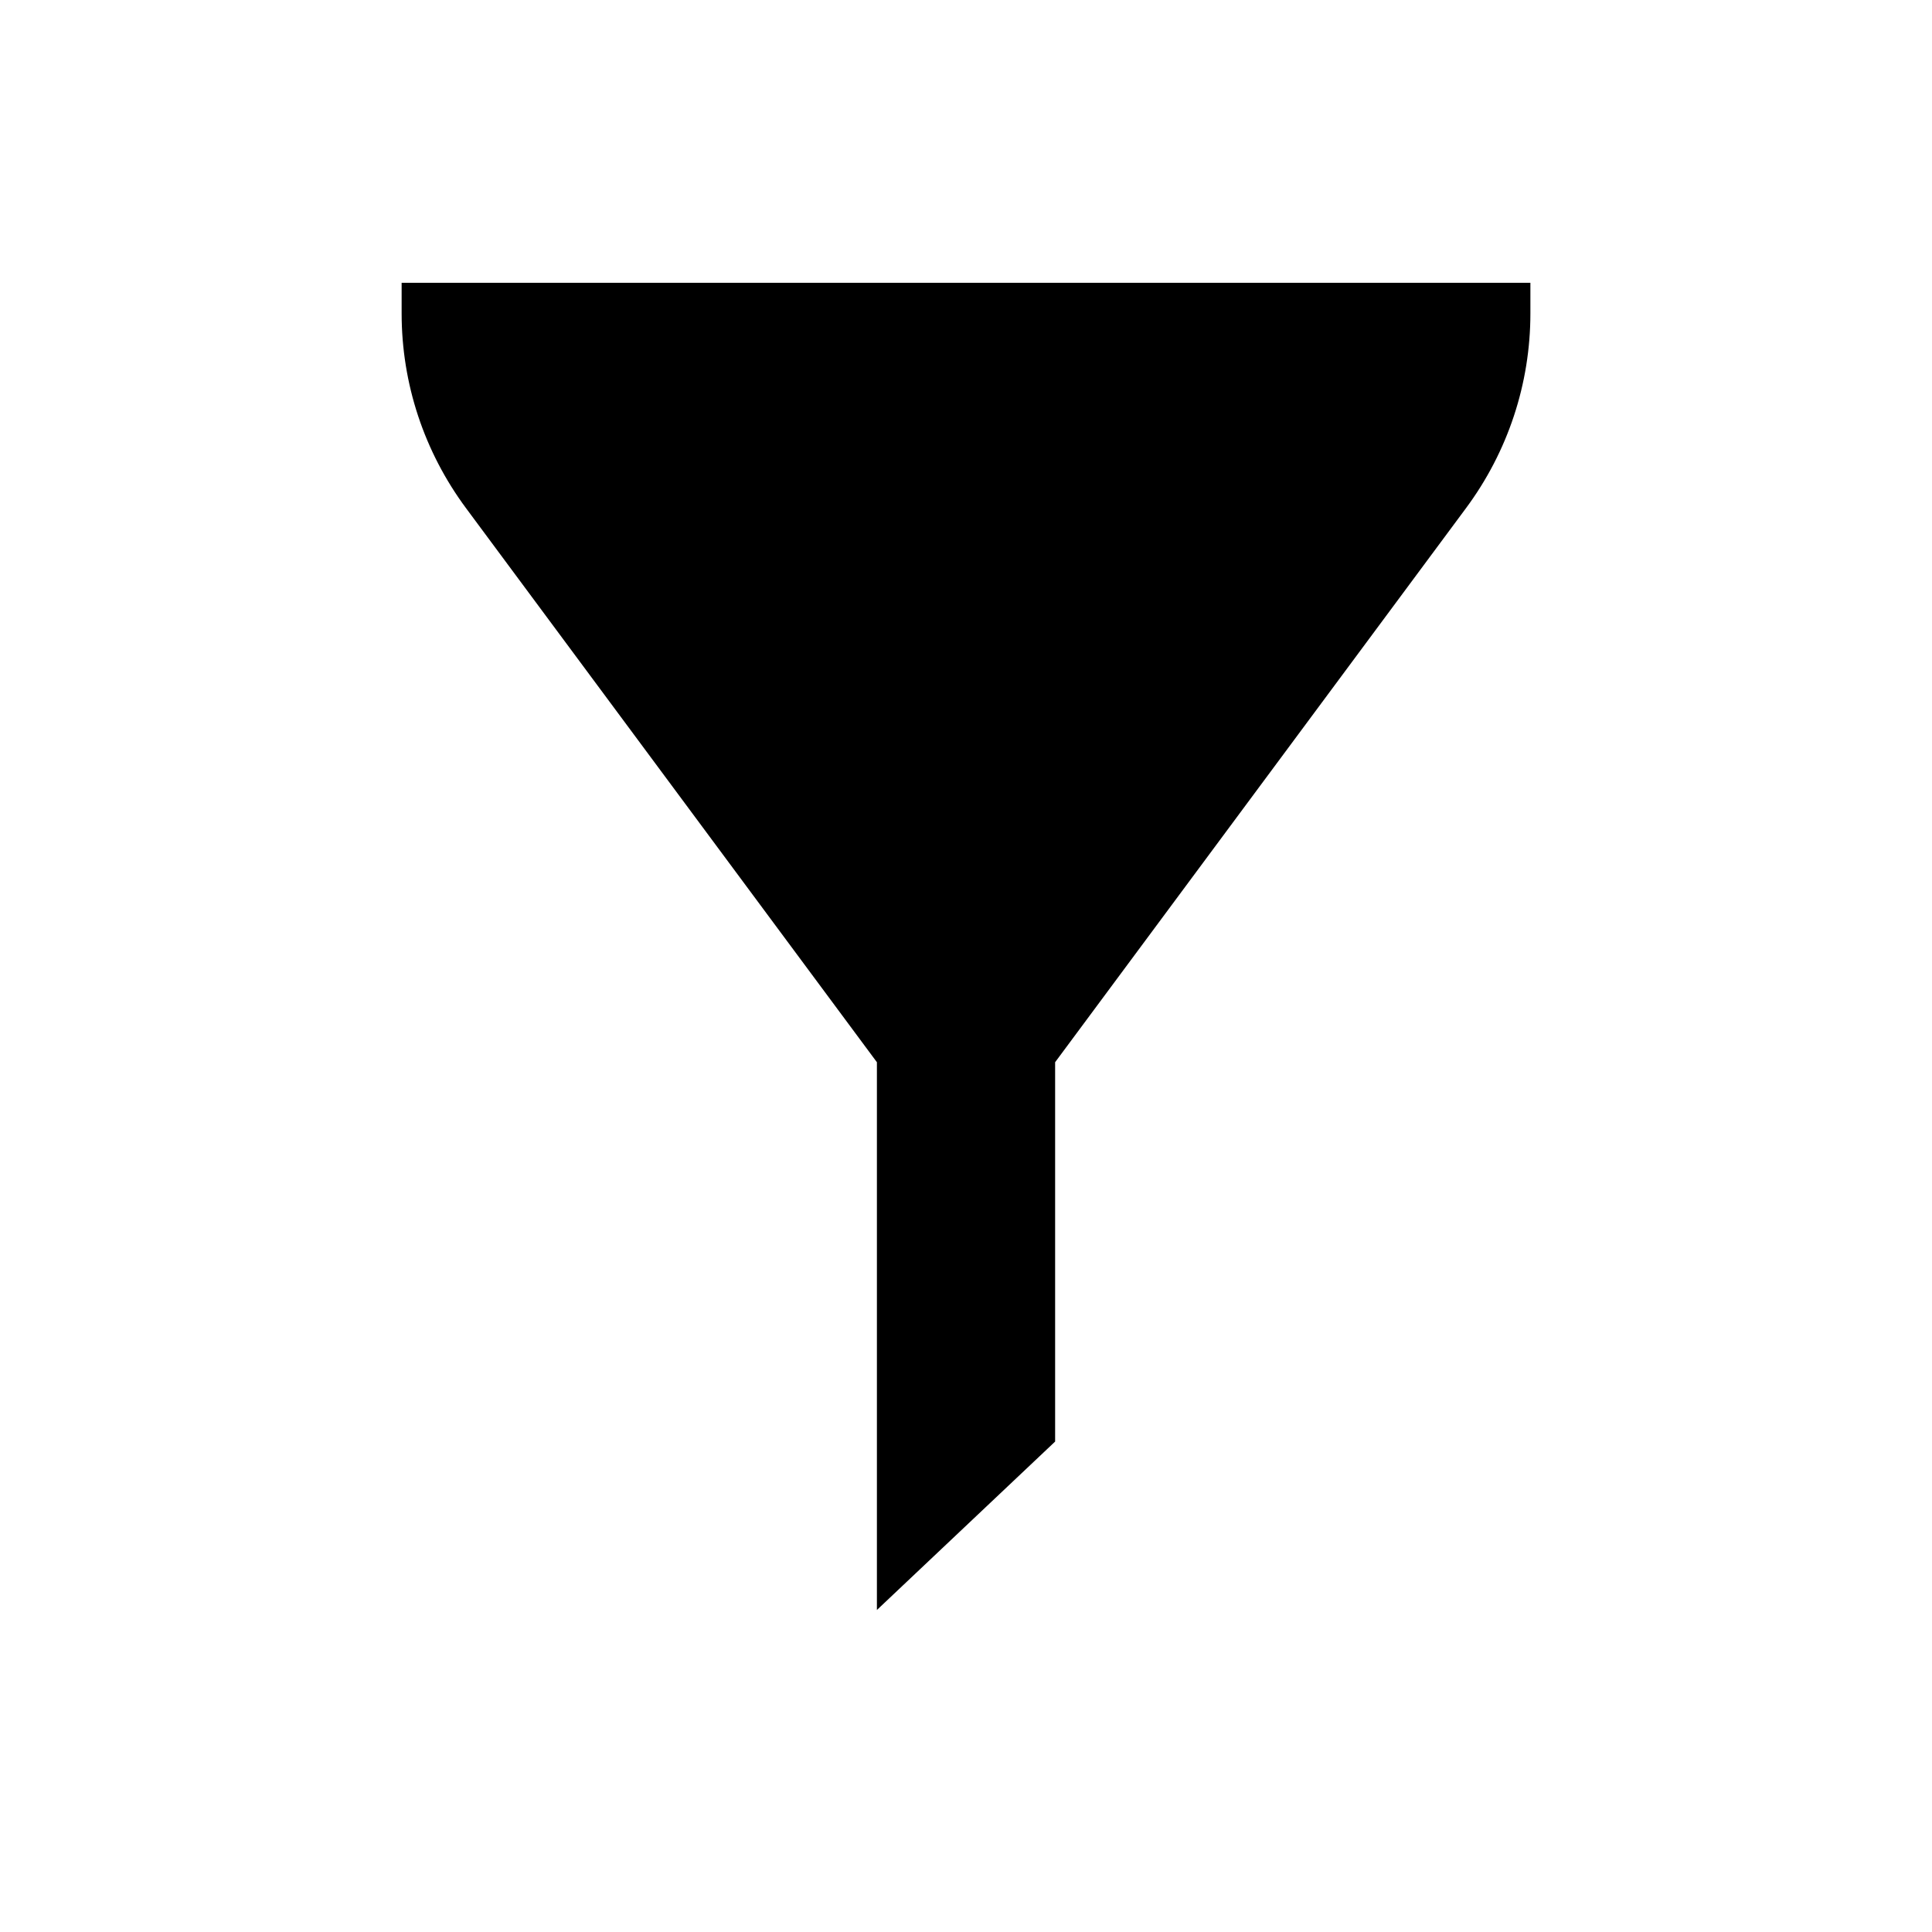
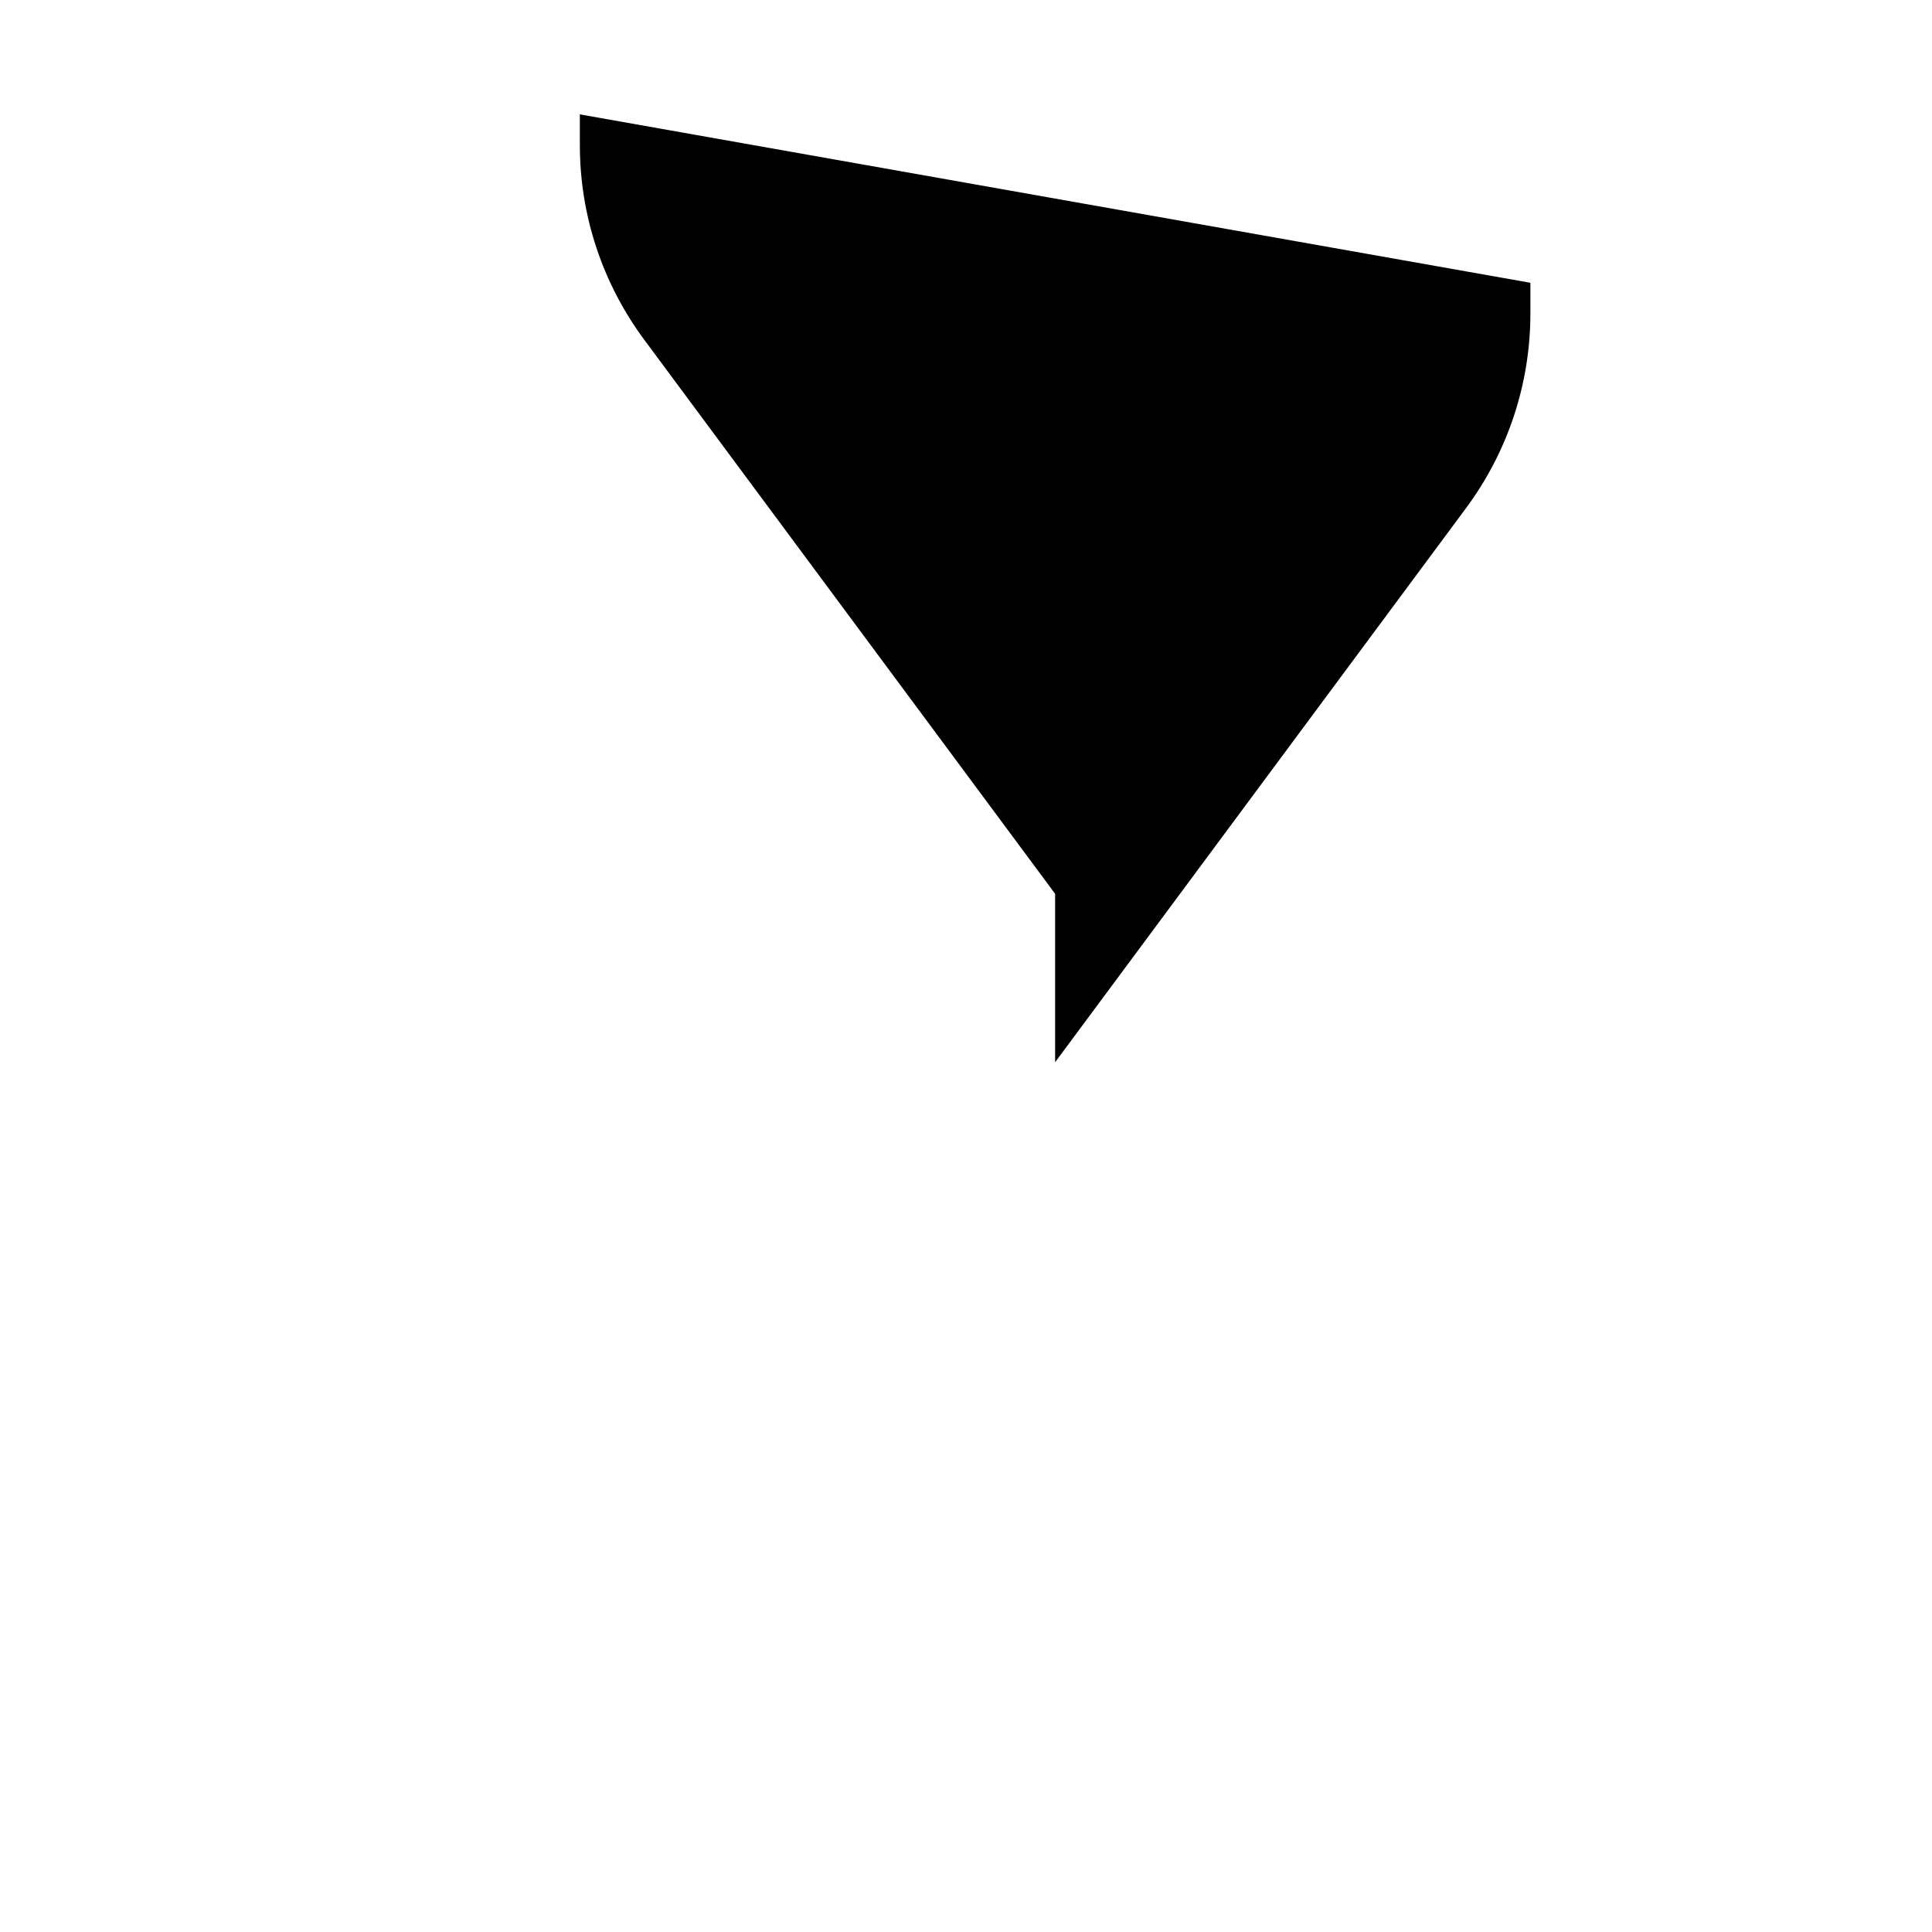
<svg xmlns="http://www.w3.org/2000/svg" fill="#000000" width="800px" height="800px" version="1.1" viewBox="144 144 512 512">
-   <path d="m549.57 218.94v8.109c0 18.656-5.984 36.684-17.082 51.641l-108.87 146.81v100.53l-47.23 44.633v-145.16l-108.87-146.81c-11.098-14.957-17.082-32.984-17.082-51.641v-8.109z" />
+   <path d="m549.57 218.94v8.109c0 18.656-5.984 36.684-17.082 51.641l-108.87 146.81v100.53v-145.16l-108.87-146.81c-11.098-14.957-17.082-32.984-17.082-51.641v-8.109z" />
</svg>